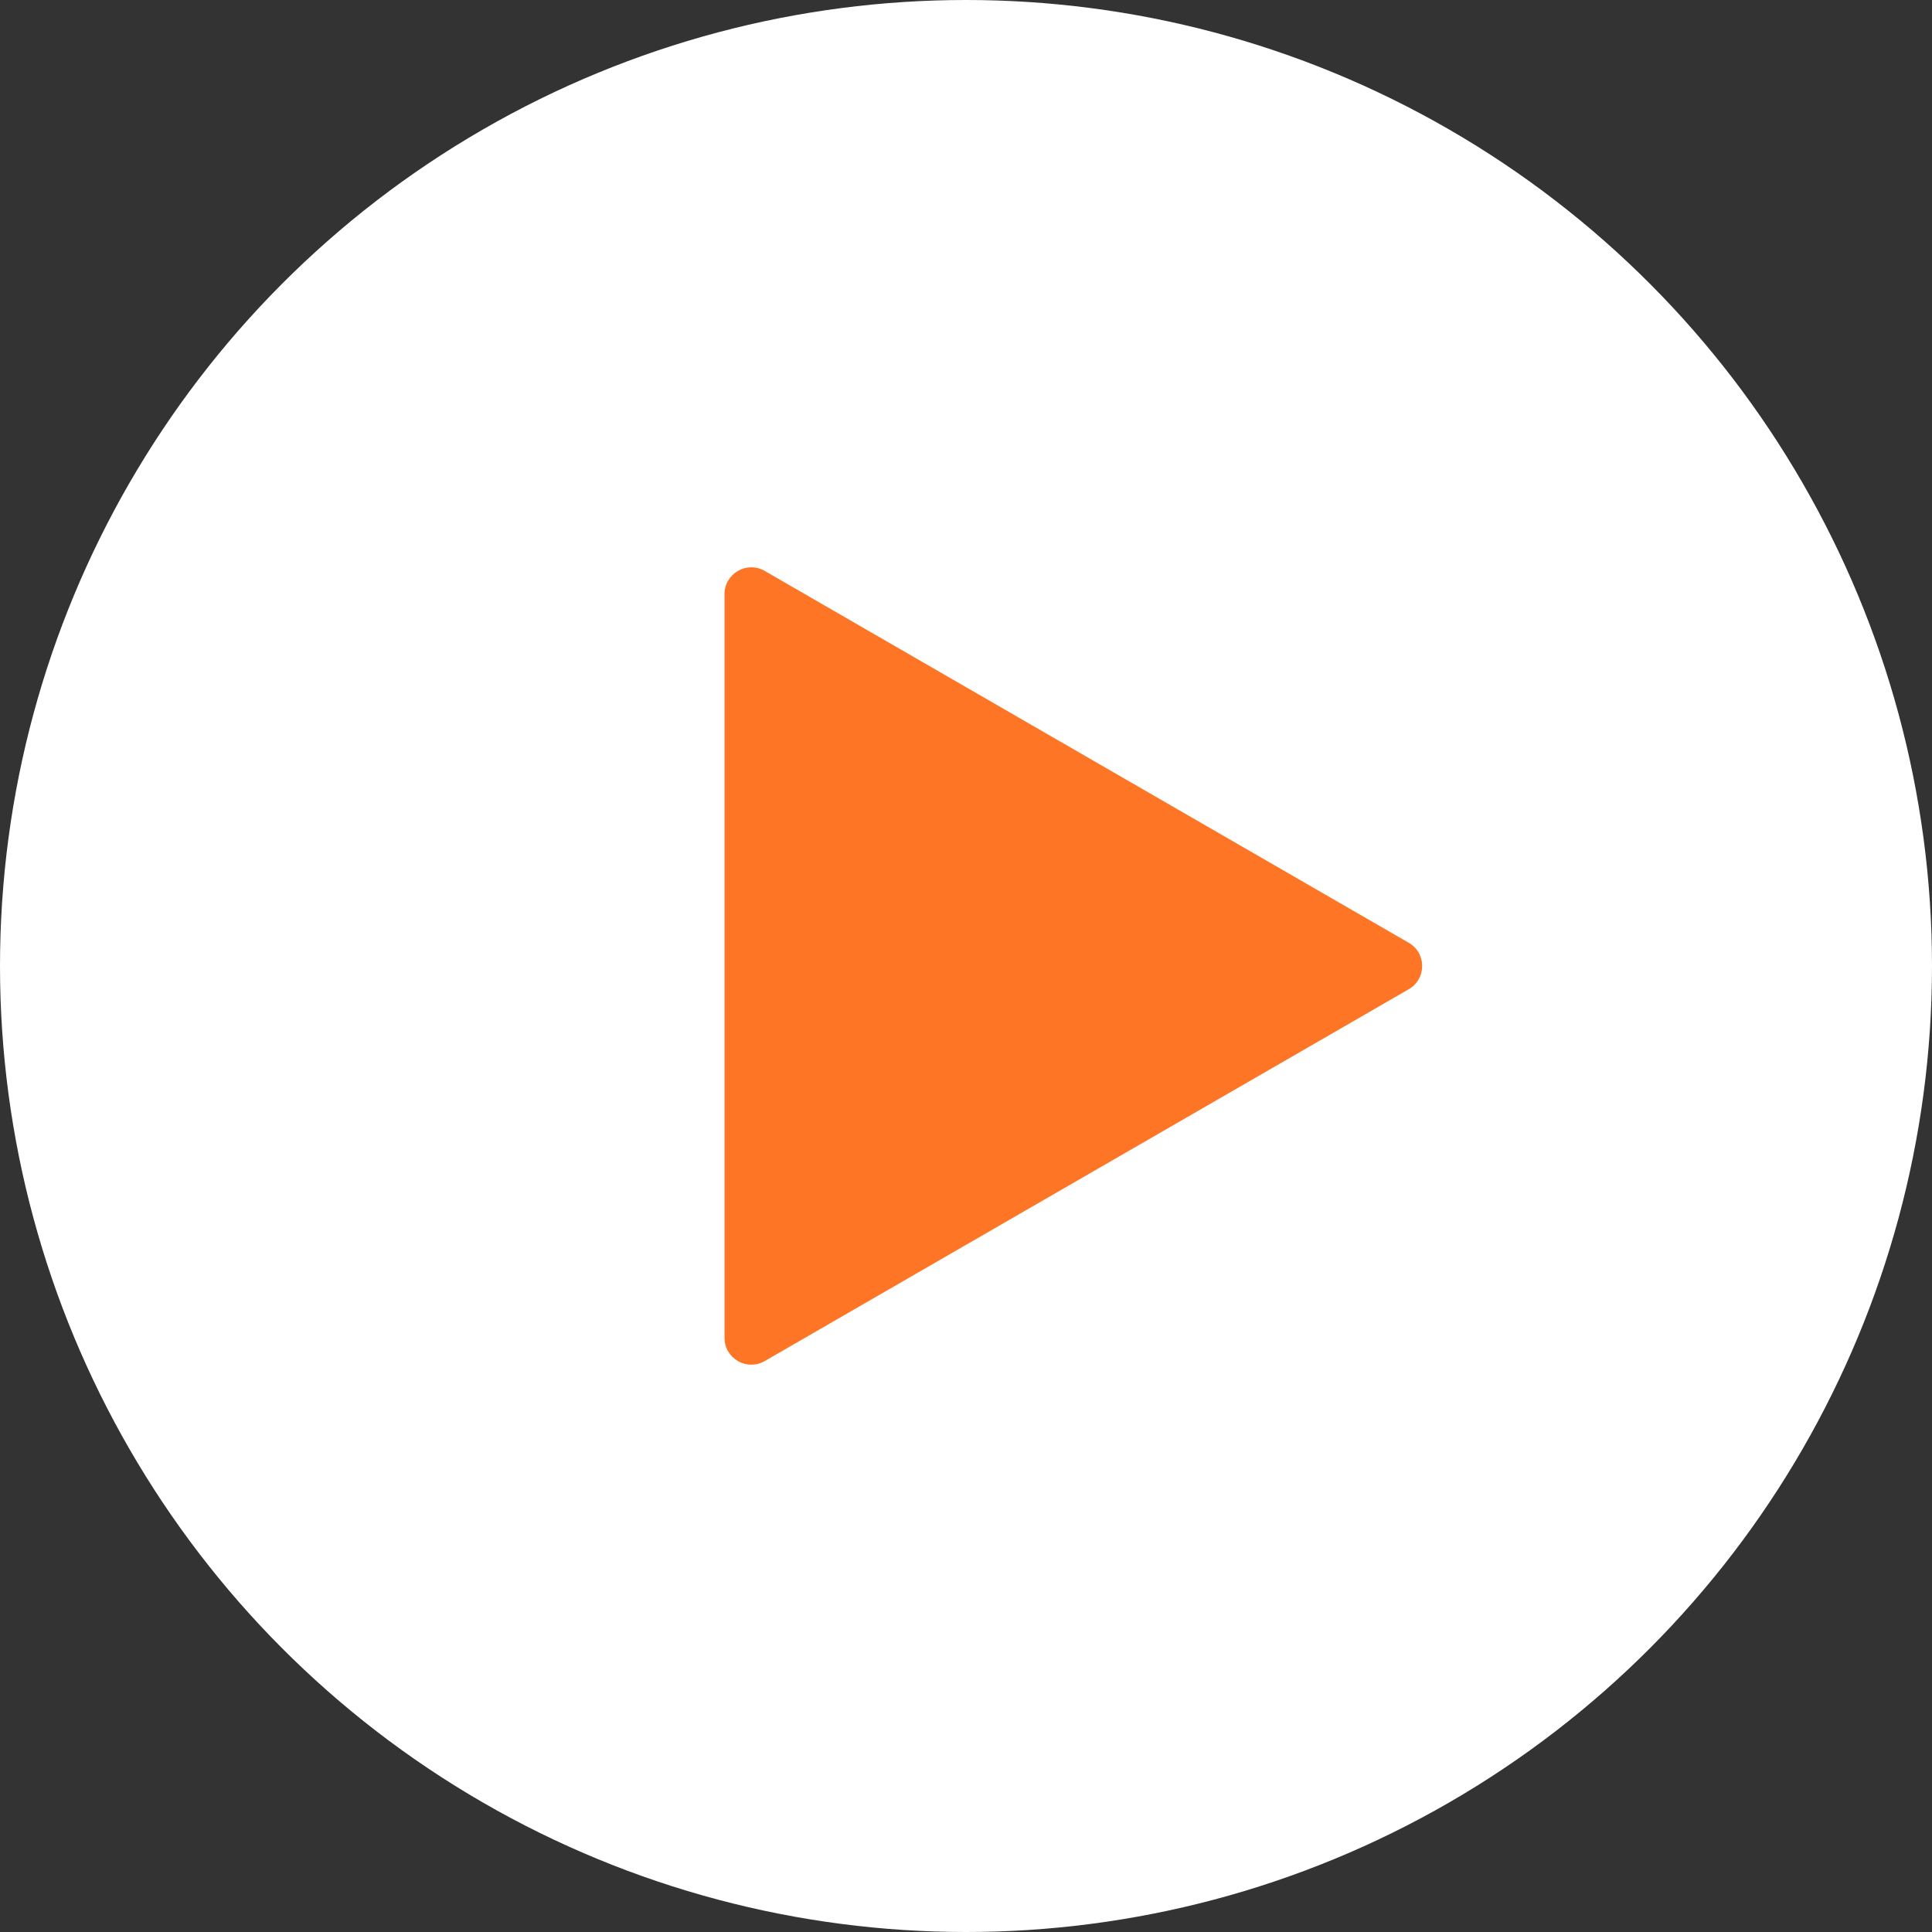
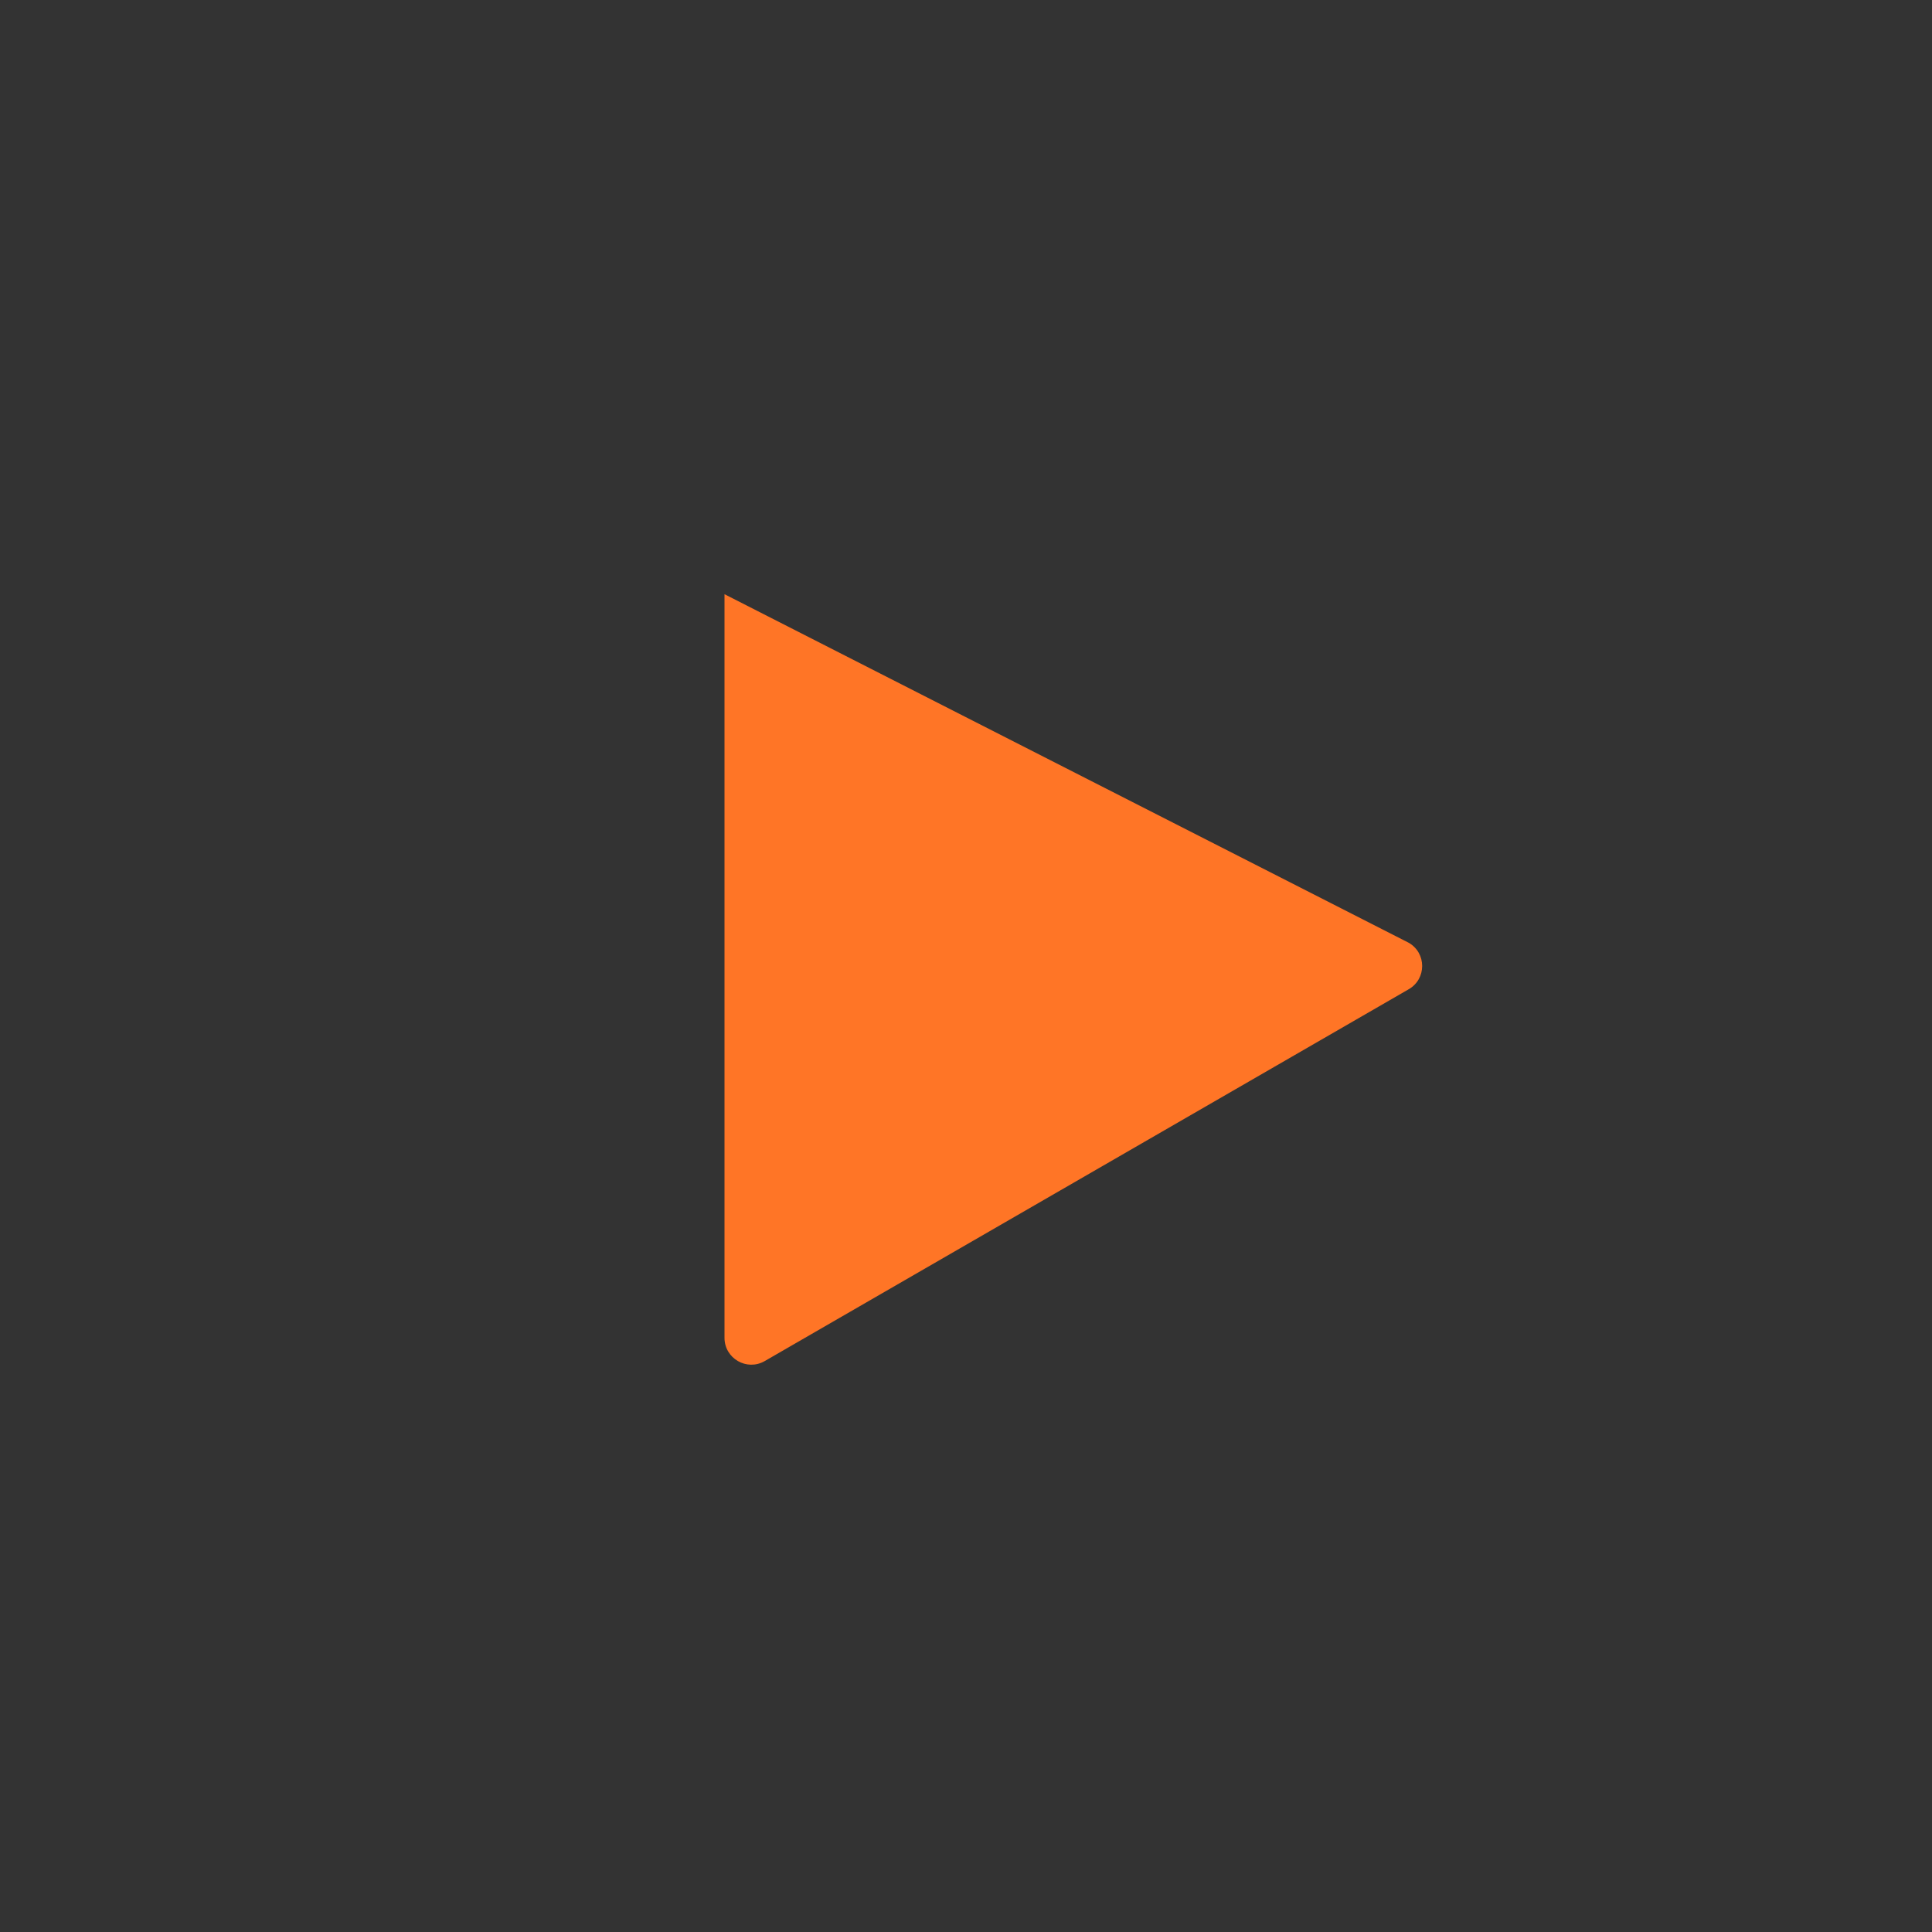
<svg xmlns="http://www.w3.org/2000/svg" width="54" height="54" viewBox="0 0 54 54" fill="none">
  <rect x="0" y="0" width="54" height="54" fill="#333333" stroke="none" />
-   <circle cx="27" cy="27" r="27" fill="white" />
-   <path d="M39.375 26.351C39.875 26.639 39.875 27.361 39.375 27.649L21.375 38.042C20.875 38.331 20.25 37.97 20.25 37.392V16.608C20.25 16.03 20.875 15.669 21.375 15.958L39.375 26.351Z" fill="#FF7526" />
+   <path d="M39.375 26.351C39.875 26.639 39.875 27.361 39.375 27.649L21.375 38.042C20.875 38.331 20.25 37.97 20.25 37.392V16.608L39.375 26.351Z" fill="#FF7526" />
</svg>